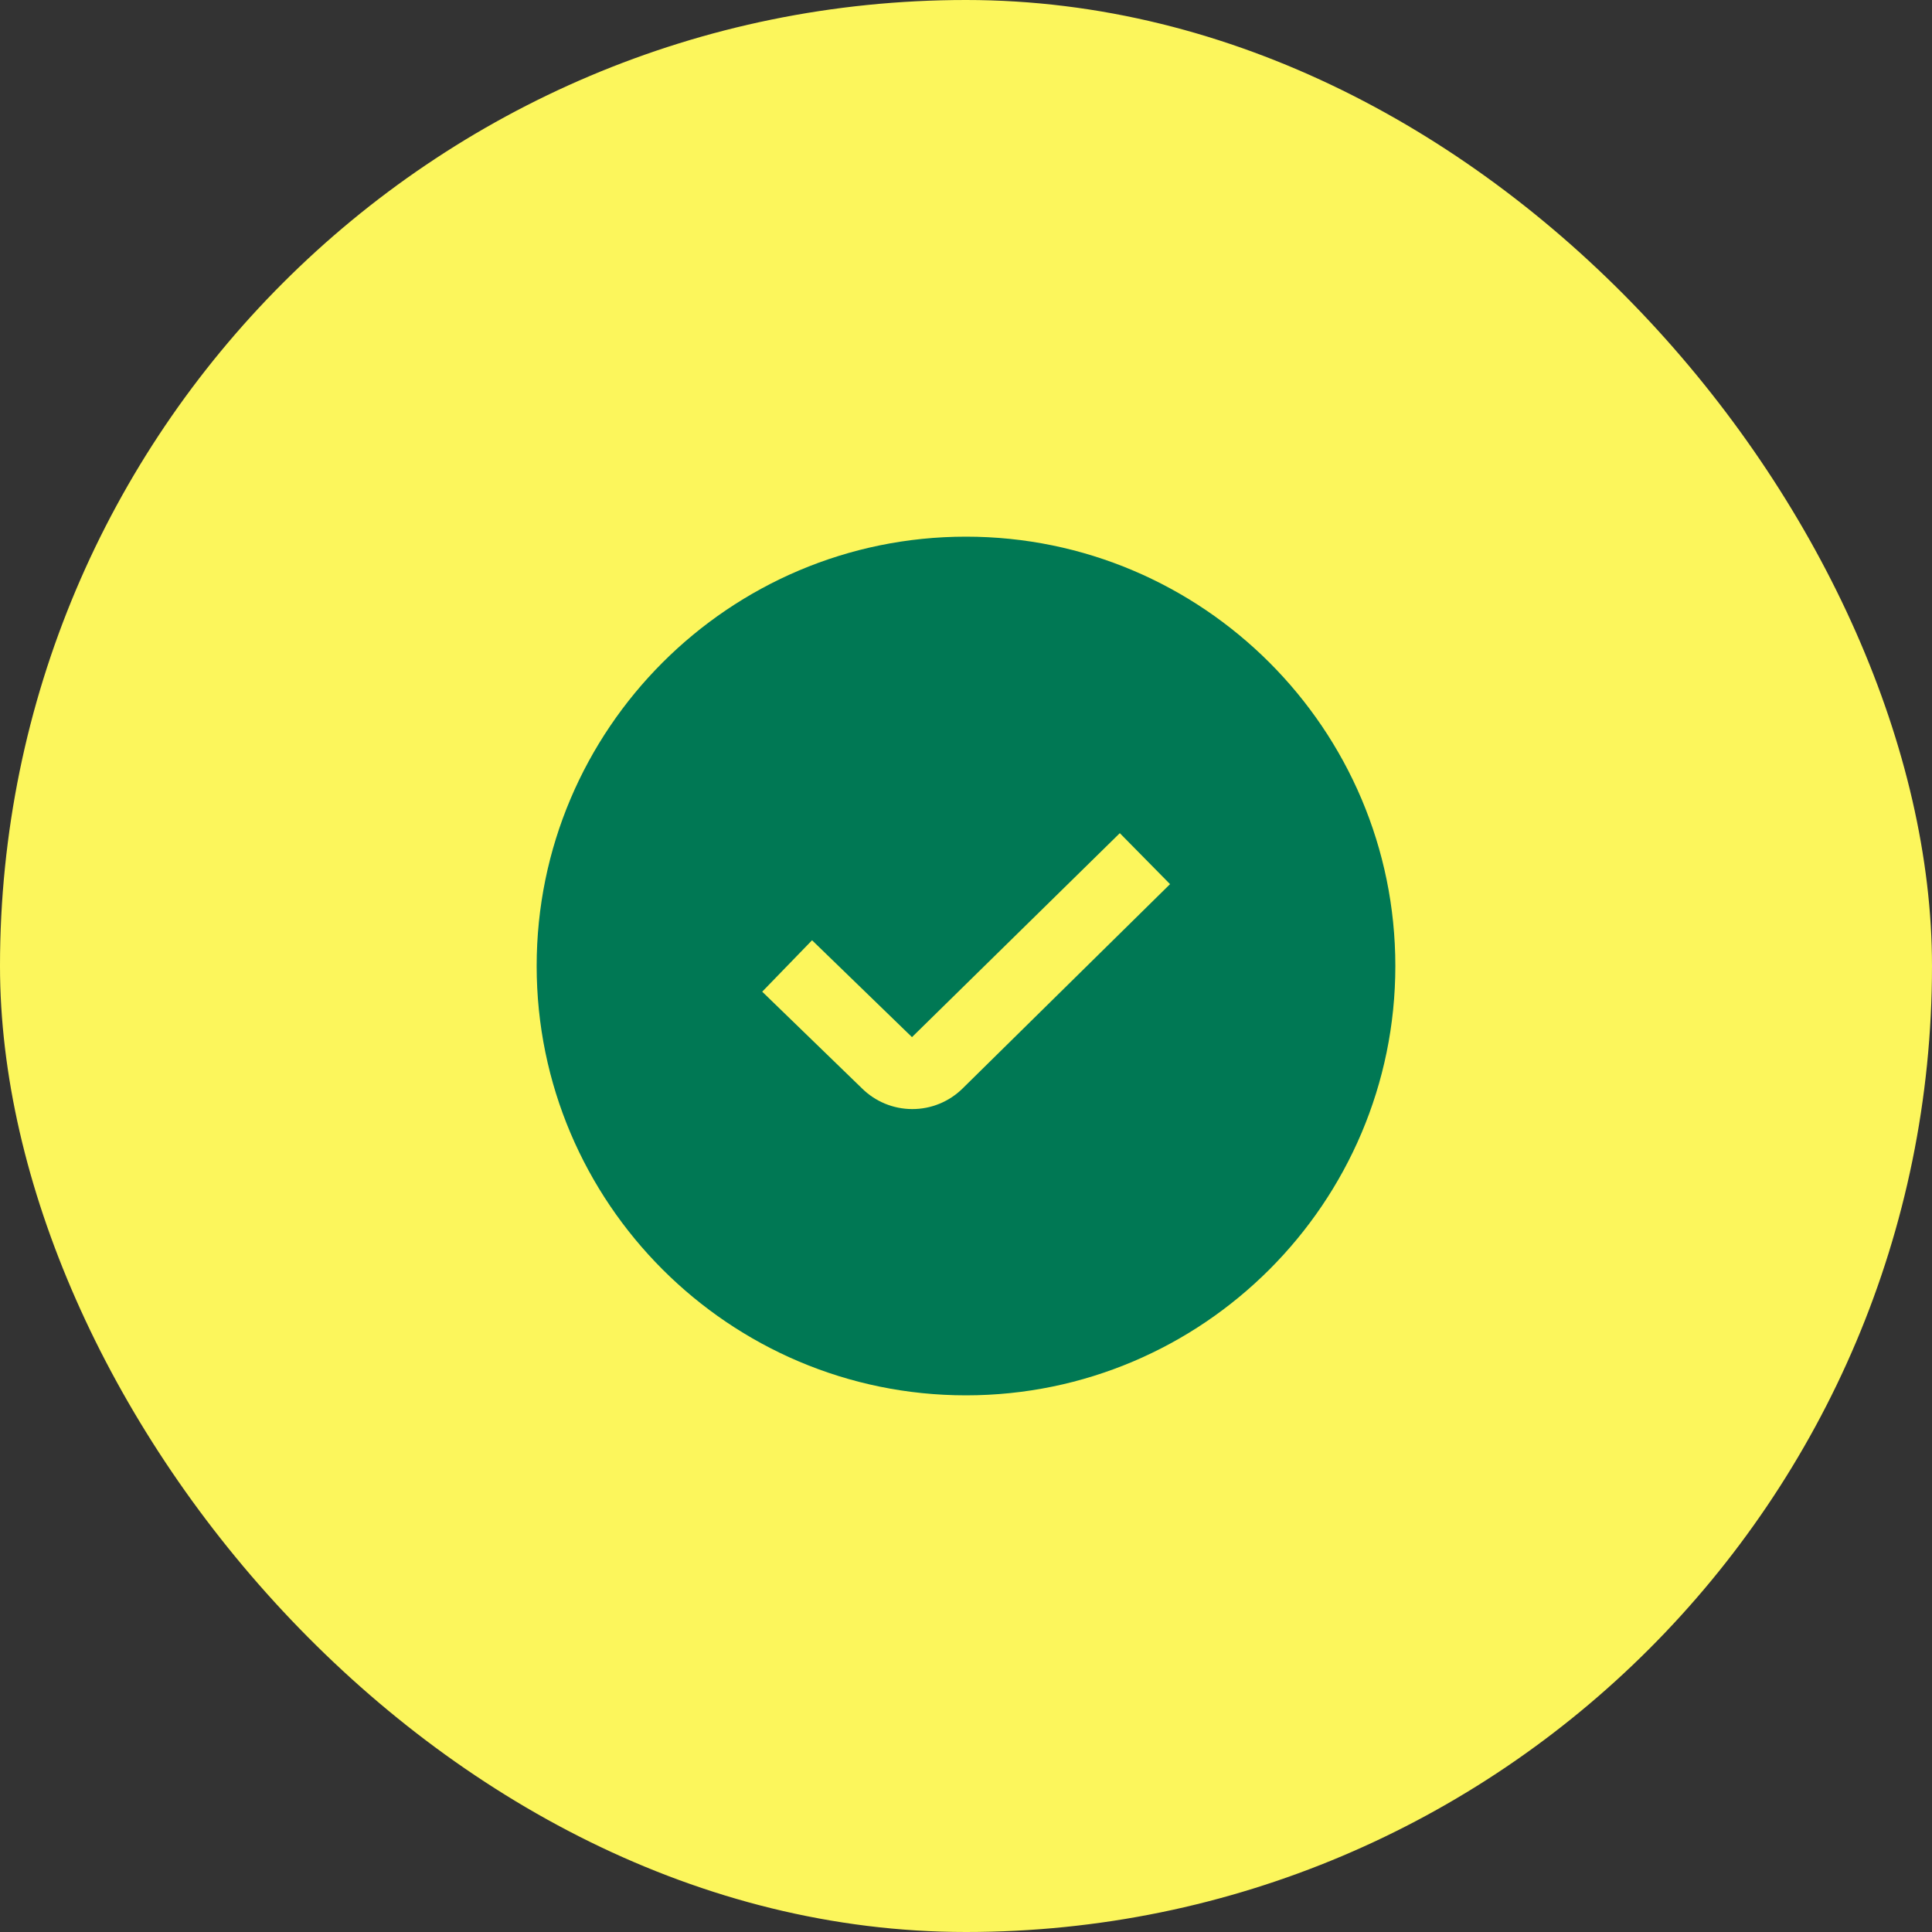
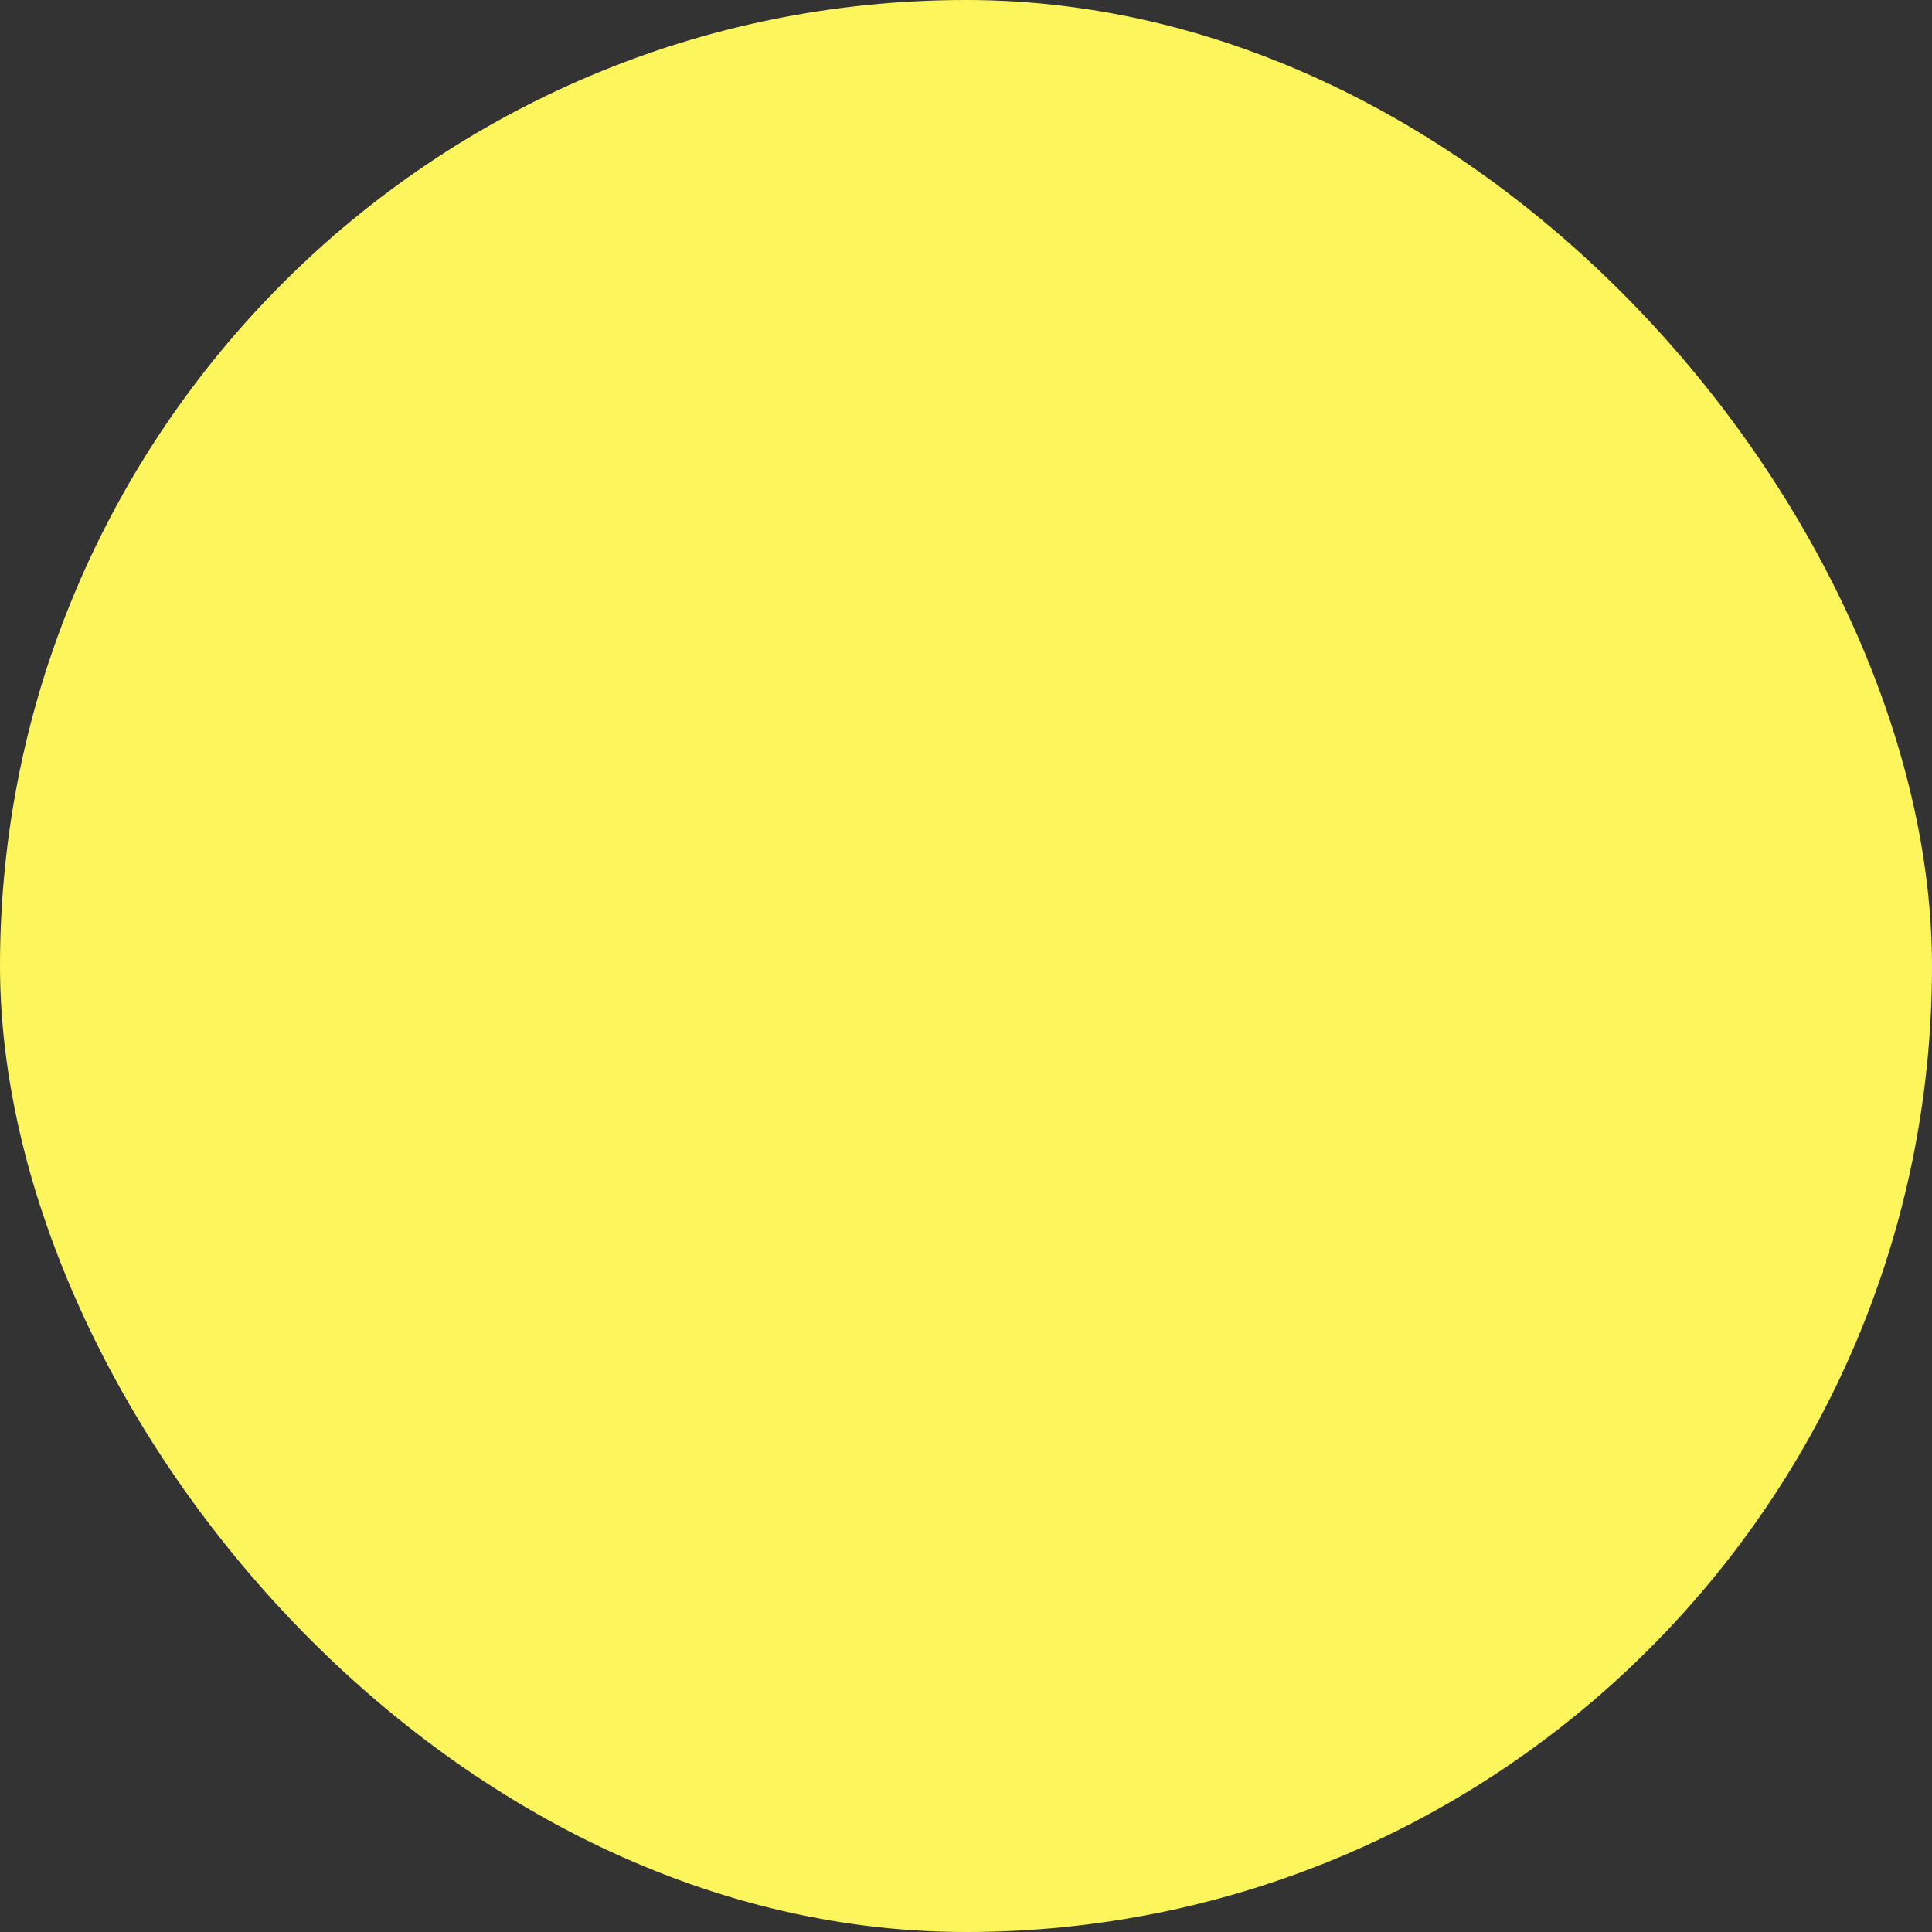
<svg xmlns="http://www.w3.org/2000/svg" width="75" height="75" viewBox="0 0 75 75" fill="none">
  <rect x="0" y="0" width="75" height="75" fill="#333333" stroke="none" />
  <rect width="75" height="75" rx="37.5" fill="#FCF65C" />
  <g clip-path="url(#clip0_4011_4140)">
-     <path d="M37.5 20.833C28.31 20.833 20.833 28.31 20.833 37.5C20.833 46.69 28.31 54.167 37.5 54.167C46.69 54.167 54.167 46.69 54.167 37.5C54.167 28.31 46.69 20.833 37.5 20.833ZM37.374 42.248C36.852 42.766 36.147 43.056 35.412 43.054C34.677 43.053 33.973 42.761 33.453 42.242L29.589 38.497L31.524 36.501L35.403 40.261L43.471 32.343L45.421 34.322L37.374 42.248Z" fill="#007854" />
-   </g>
+     </g>
  <defs>
    <clipPath id="clip0_4011_4140">
-       <rect width="33.333" height="33.333" fill="white" transform="translate(20.833 20.833)" />
-     </clipPath>
+       </clipPath>
  </defs>
</svg>